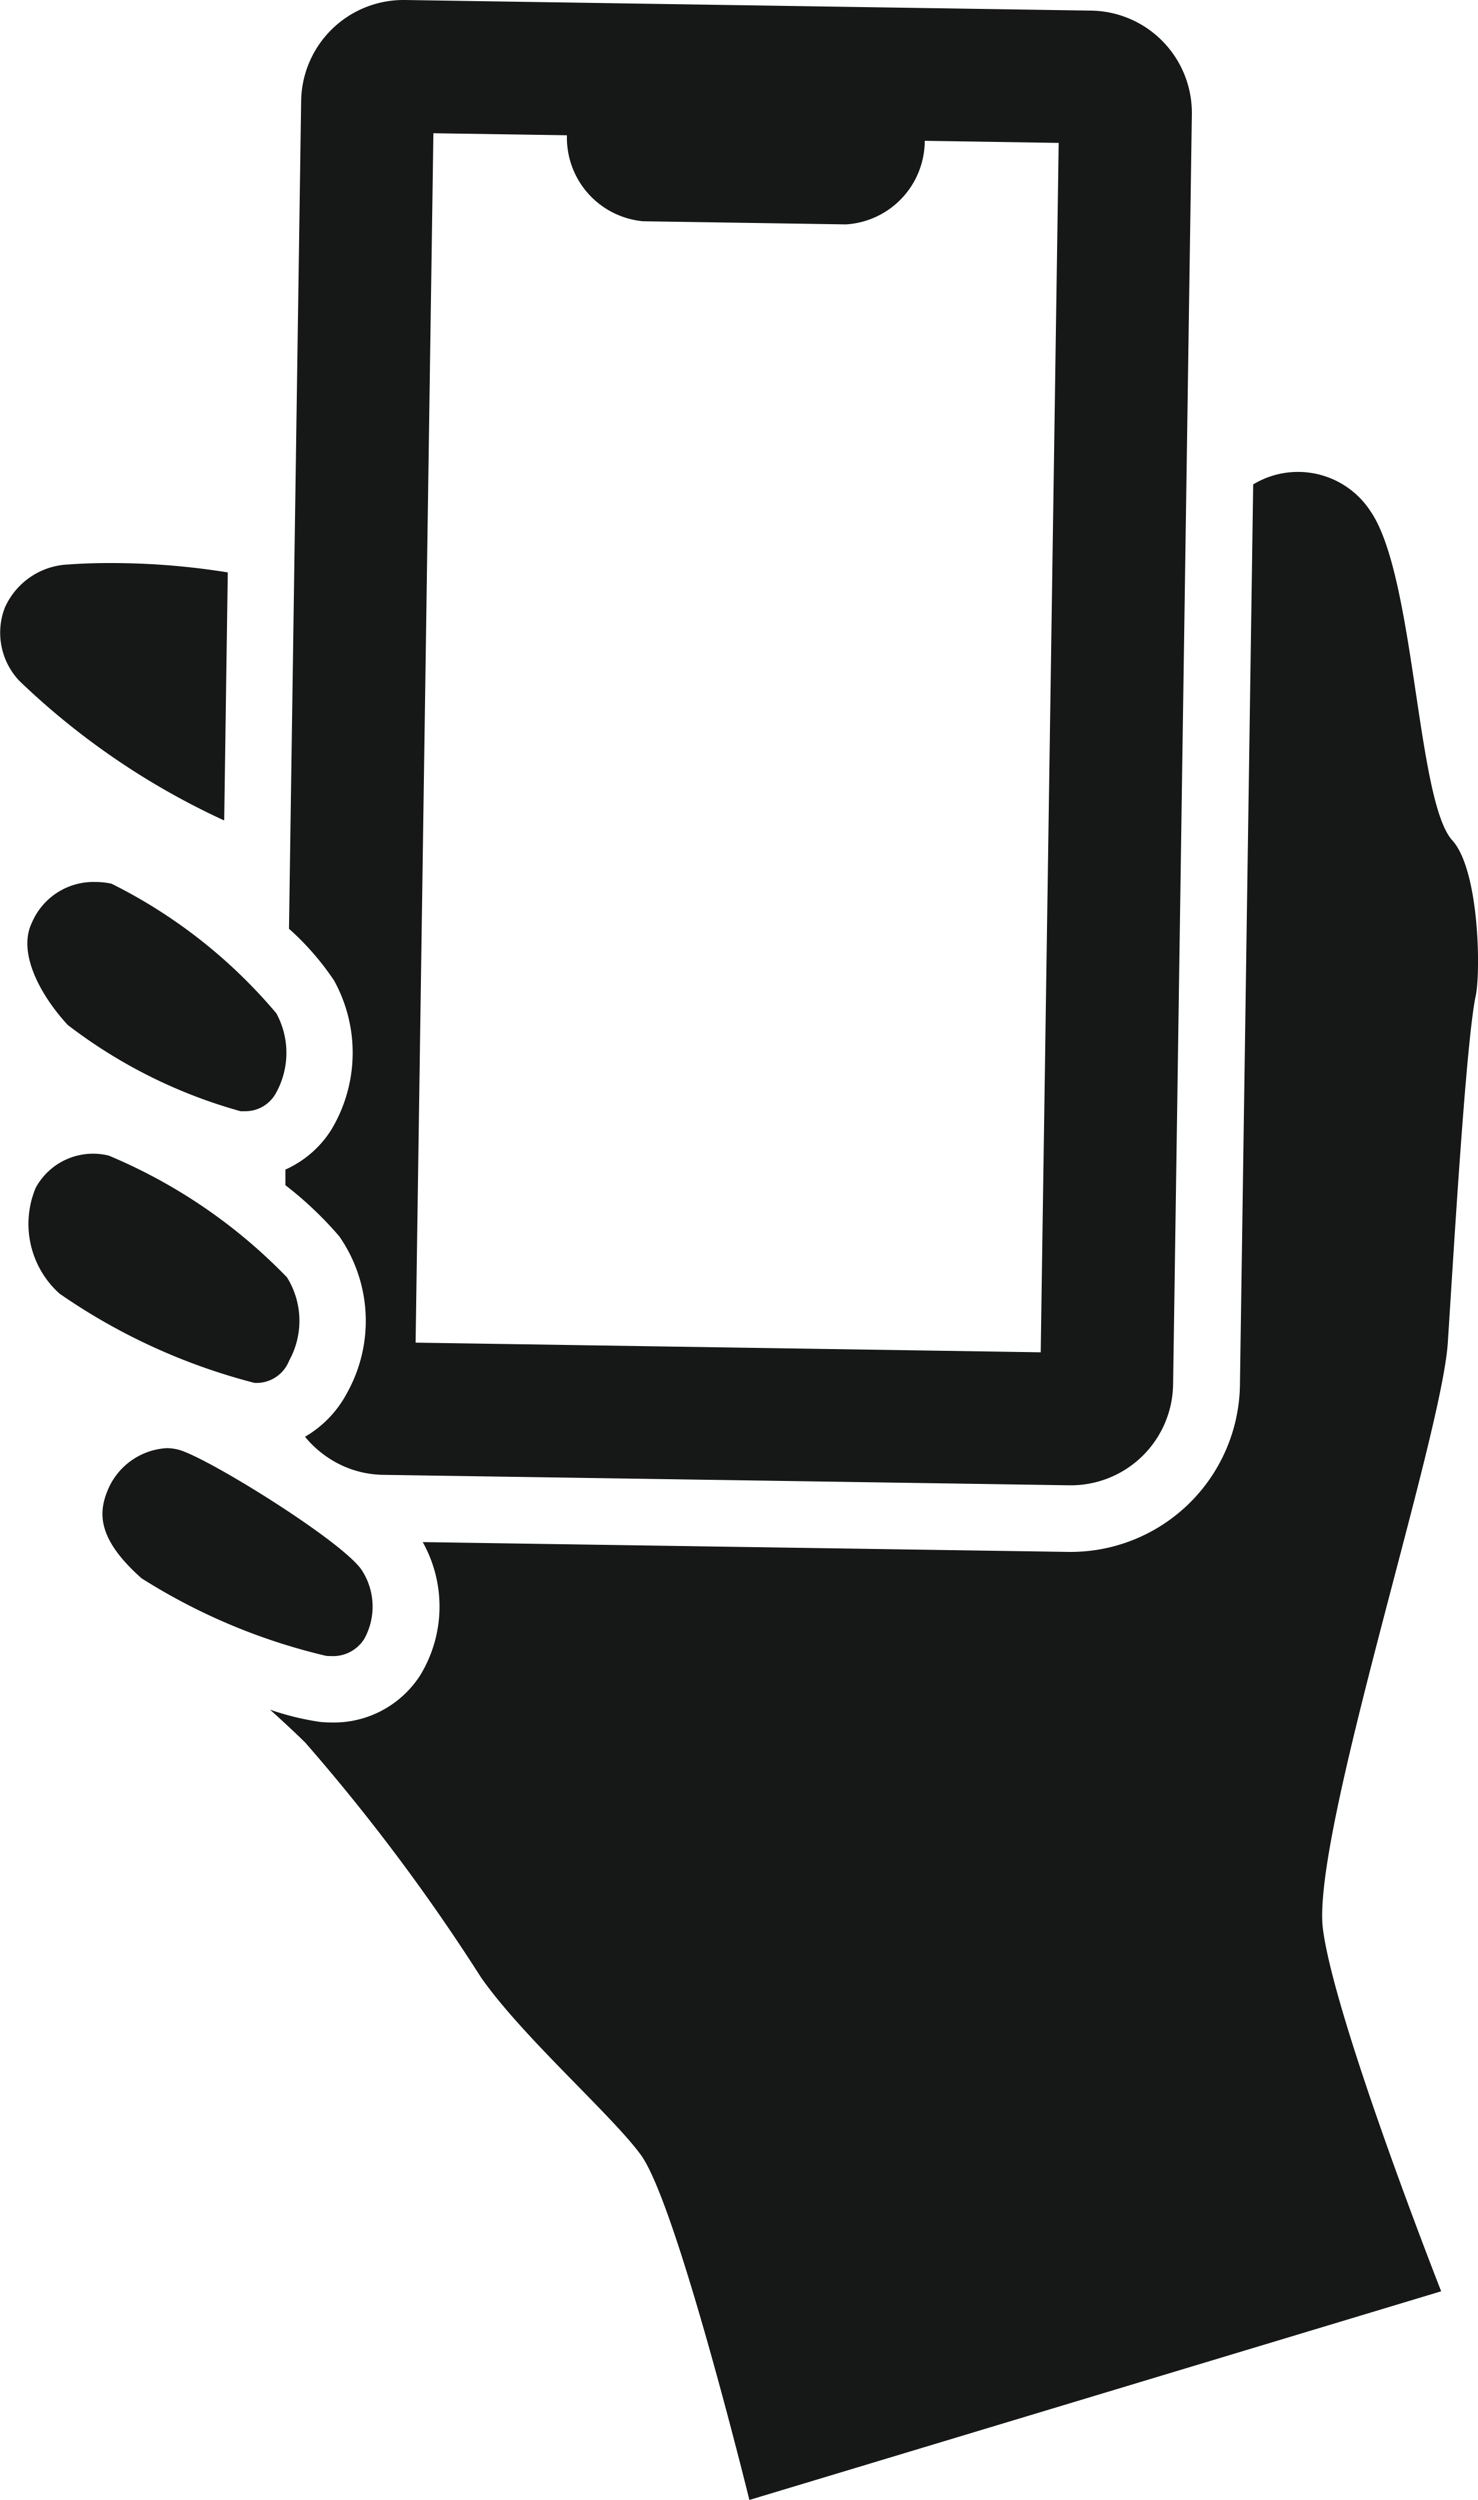
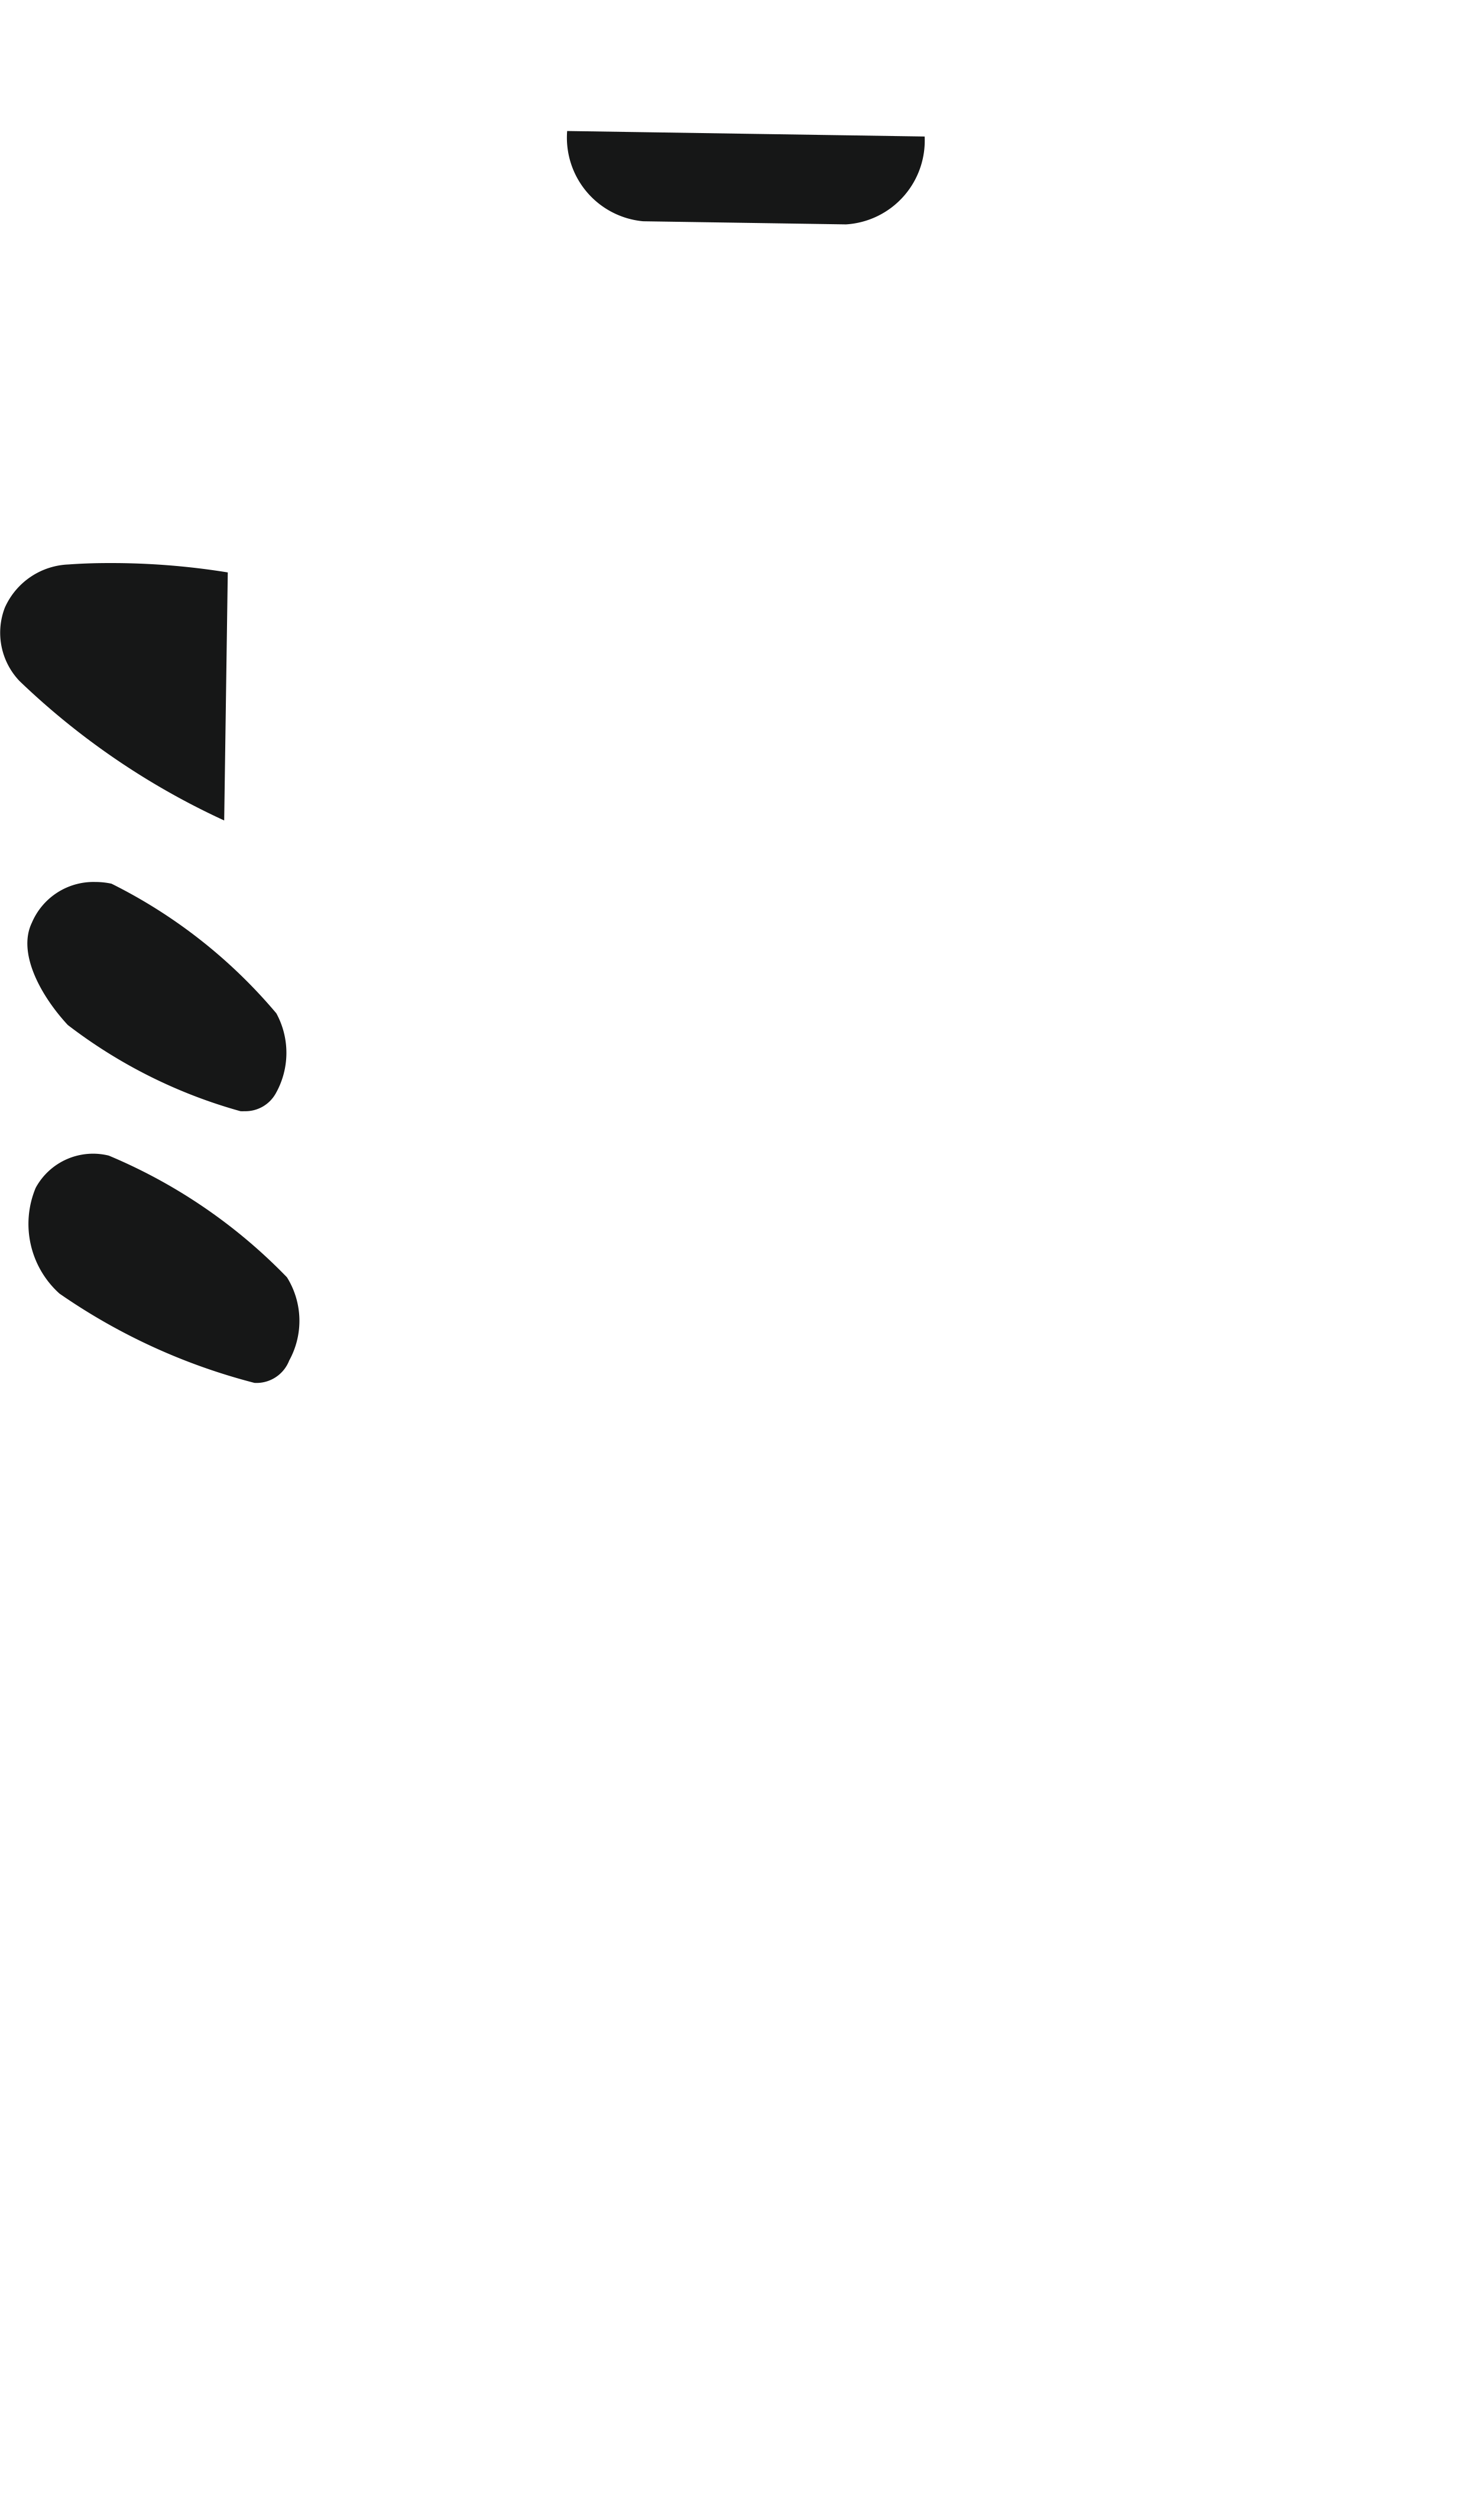
<svg xmlns="http://www.w3.org/2000/svg" width="37.888" height="64.06" viewBox="0 0 37.888 64.06">
  <g id="icon_ok_pc01" transform="translate(-850.575 -139.321)">
    <path id="パス_1298" data-name="パス 1298" d="M856.414,158.142l-.092,6.356a19.06,19.06,0,0,1-5.244-3.57,1.792,1.792,0,0,1-.38-1.881,1.865,1.865,0,0,1,1.637-1.109c.264-.02.62-.036,1.033-.036A18.727,18.727,0,0,1,856.414,158.142Z" transform="translate(0 -4.153)" fill="#161717" />
-     <path id="パス_1299" data-name="パス 1299" d="M890.394,168.306c-.256,1.2-.588,6.94-.716,8.893-.165,2.482-3.51,12.672-3.2,15.032s3.03,9.274,3.03,9.274l-17.734,5.347s-1.86-7.572-2.778-8.836c-.728-1.009-3.053-3.042-4.11-4.567a50.051,50.051,0,0,0-4.5-6.007c-.264-.26-.576-.548-.9-.841a6.936,6.936,0,0,0,1.277.313,2.731,2.731,0,0,0,.308.016,2.63,2.63,0,0,0,2.269-1.217,3.381,3.381,0,0,0,.06-3.406l16.558.252h.068a4.343,4.343,0,0,0,4.323-4.254l.34-23.1a2.218,2.218,0,0,1,3.006.685c1.148,1.661,1.18,7.436,2.1,8.437C890.49,165.1,890.522,167.71,890.394,168.306Z" transform="translate(-1.989 -3.471)" fill="#161717" />
-     <path id="パス_1300" data-name="パス 1300" d="M880.651,139.593l-17.59-.272A2.624,2.624,0,0,0,860.4,141.9l-.312,21.22a6.957,6.957,0,0,1,1.152,1.321,3.825,3.825,0,0,1-.068,3.83,2.687,2.687,0,0,1-1.176,1.02l0,.4A9.354,9.354,0,0,1,861.376,171a3.79,3.79,0,0,1,.208,4,2.828,2.828,0,0,1-1.085,1.137,2.631,2.631,0,0,0,.557.512,2.6,2.6,0,0,0,1.445.464l17.59.268a2.623,2.623,0,0,0,2.661-2.581l.481-32.551A2.621,2.621,0,0,0,880.651,139.593Zm-1.293,34.38-16.024-.248.456-30.99,16.029.248Z" transform="translate(-2.105)" fill="#161717" />
    <path id="パス_1301" data-name="パス 1301" d="M869.3,143.645a2.151,2.151,0,0,0,1.947,2.313l5.2.08a2.151,2.151,0,0,0,2.017-2.252Z" transform="translate(-4.186 -0.967)" fill="#161717" />
-     <path id="パス_1302" data-name="パス 1302" d="M860.668,192a.944.944,0,0,1-.849.439c-.044,0-.092,0-.14-.008a15.423,15.423,0,0,1-4.719-1.985c-1.189-1.053-1.1-1.737-.84-2.322a1.747,1.747,0,0,1,1.481-1.013,1.217,1.217,0,0,1,.292.036c.721.175,4.331,2.417,4.734,3.125A1.708,1.708,0,0,1,860.668,192Z" transform="translate(-0.756 -10.682)" fill="#161717" />
    <path id="パス_1303" data-name="パス 1303" d="M858.186,182.7a.9.9,0,0,1-.889.572,15.576,15.576,0,0,1-5-2.289,2.4,2.4,0,0,1-.609-2.71,1.674,1.674,0,0,1,1.874-.825,13.722,13.722,0,0,1,4.567,3.118A2.107,2.107,0,0,1,858.186,182.7Z" transform="translate(-0.198 -8.515)" fill="#161717" />
    <path id="パス_1304" data-name="パス 1304" d="M857.861,171.793a13.223,13.223,0,0,0-4.226-3.322,2,2,0,0,0-.424-.044,1.716,1.716,0,0,0-1.617,1.044c-.384.793.256,1.906.921,2.621a12.958,12.958,0,0,0,4.427,2.209.8.8,0,0,0,.1,0,.891.891,0,0,0,.8-.449A2.116,2.116,0,0,0,857.861,171.793Z" transform="translate(-0.202 -6.506)" fill="#161717" />
  </g>
</svg>